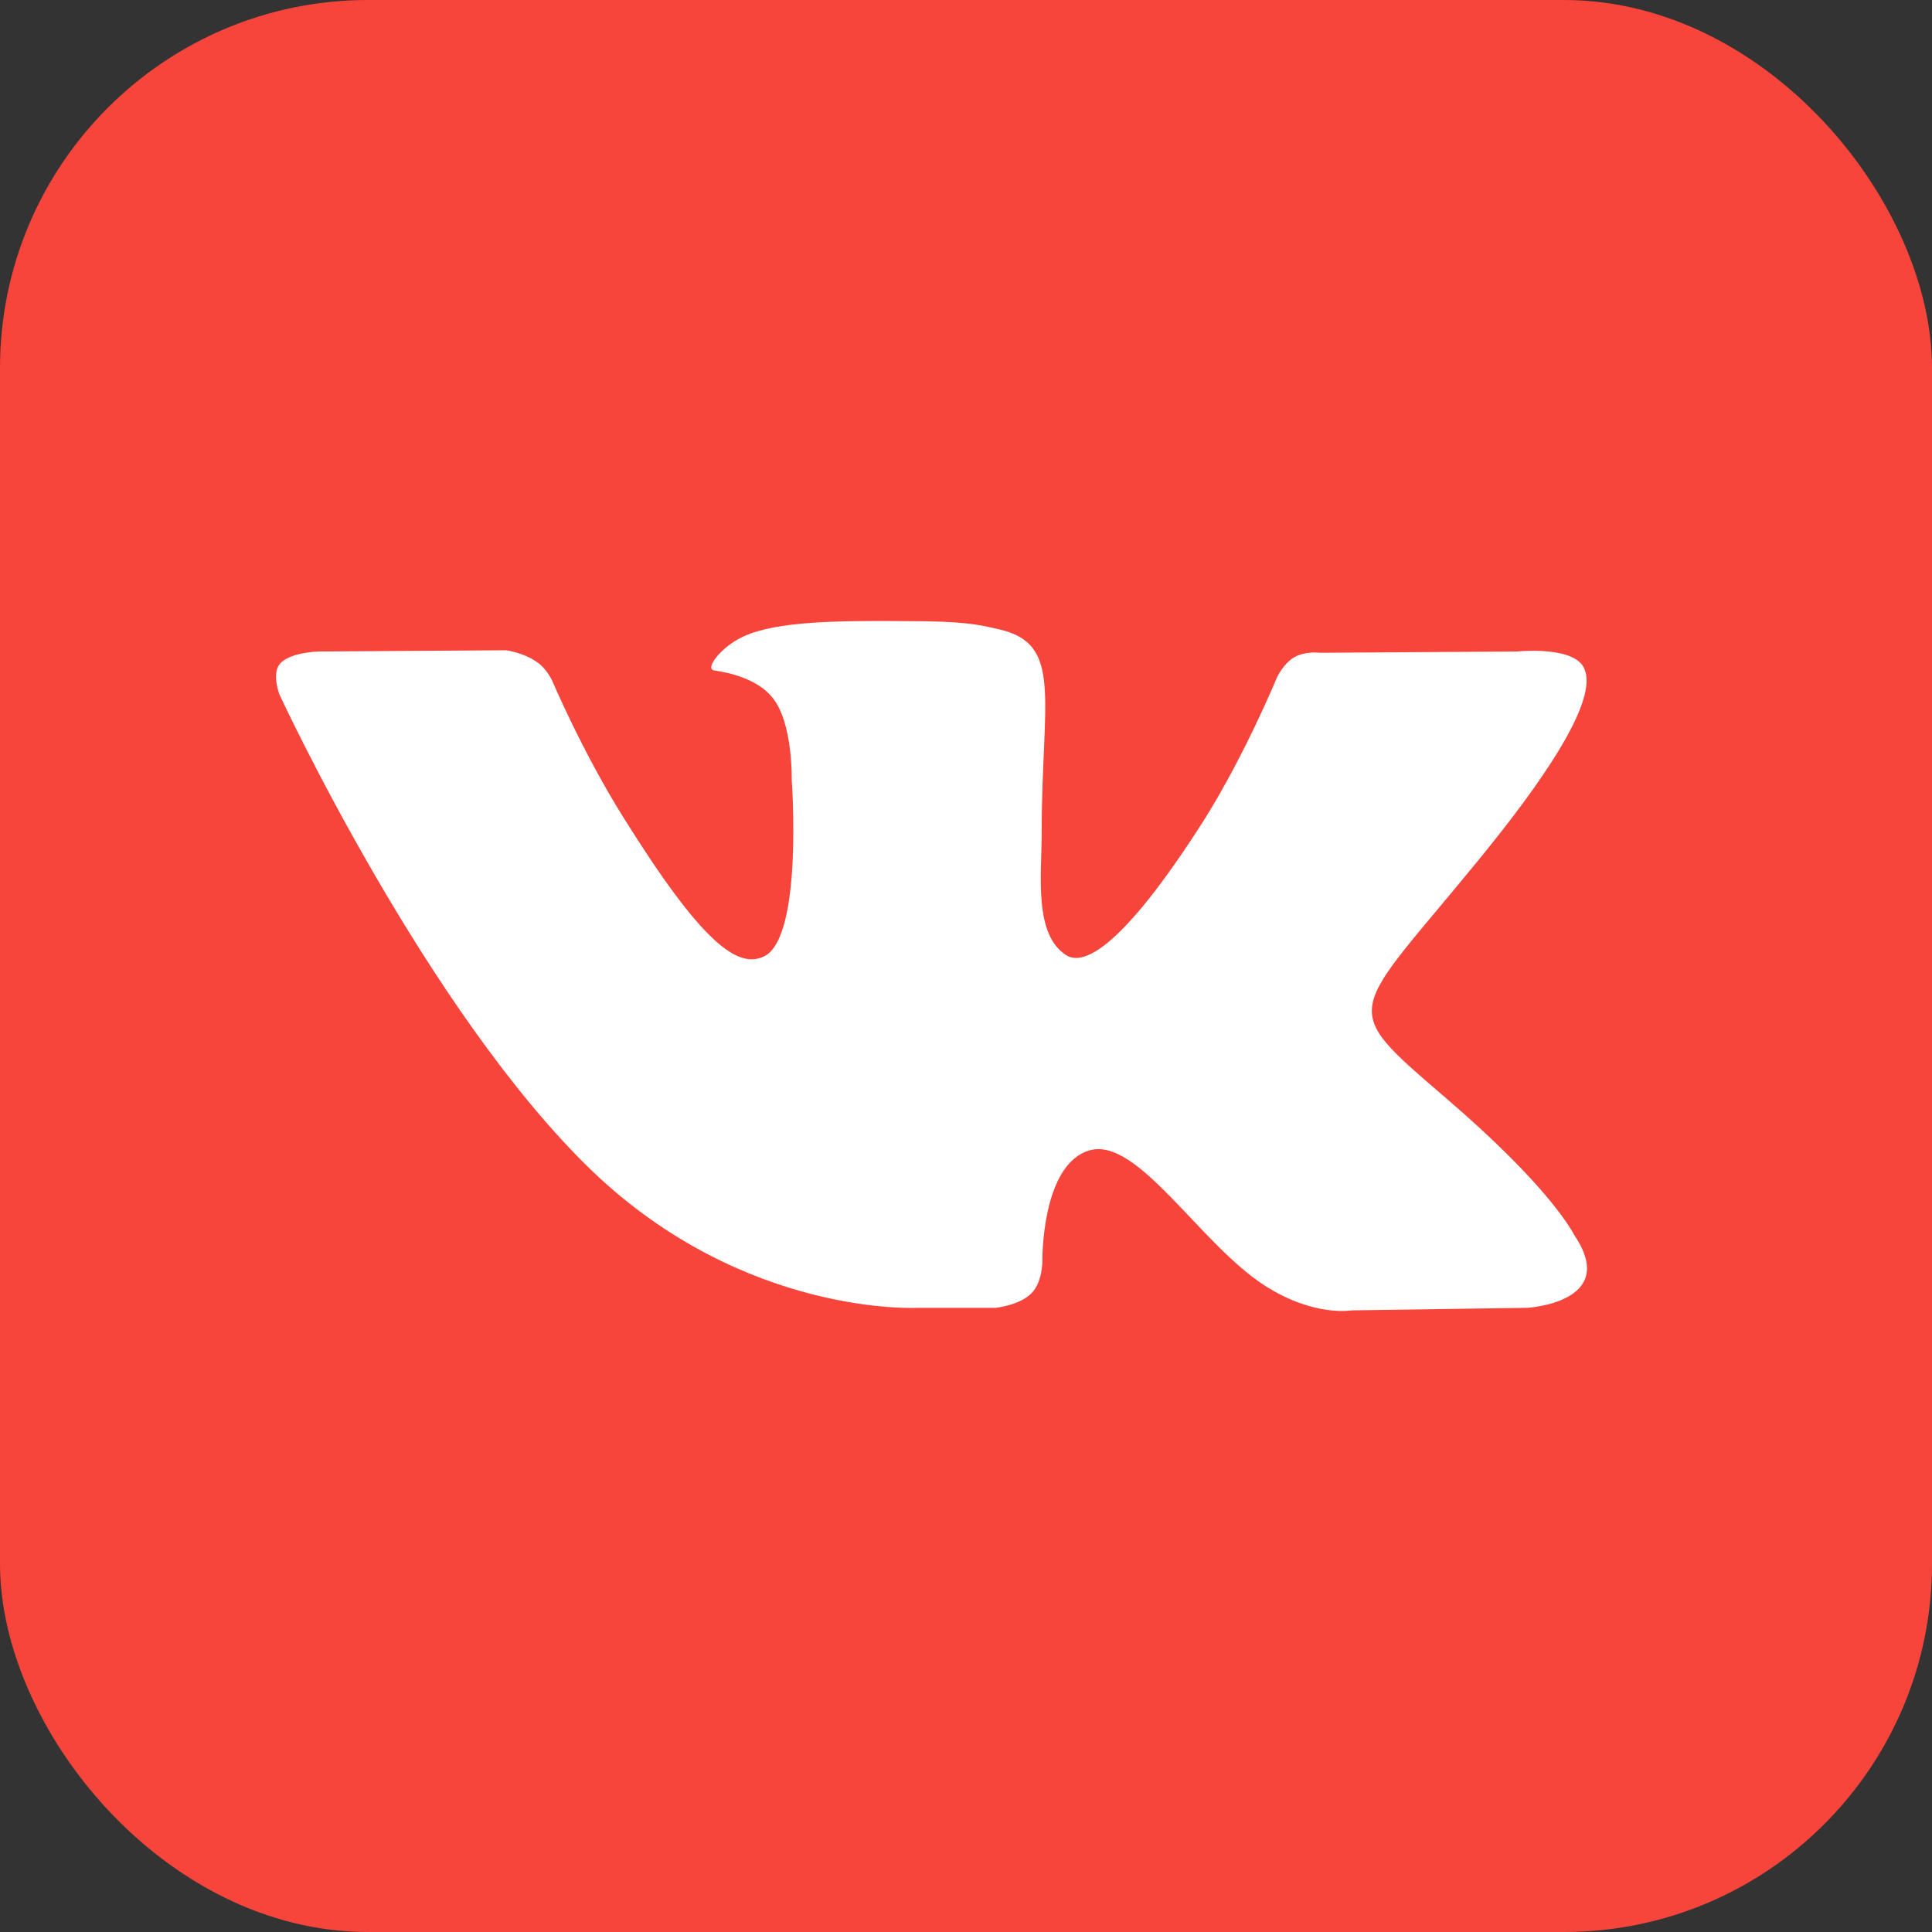
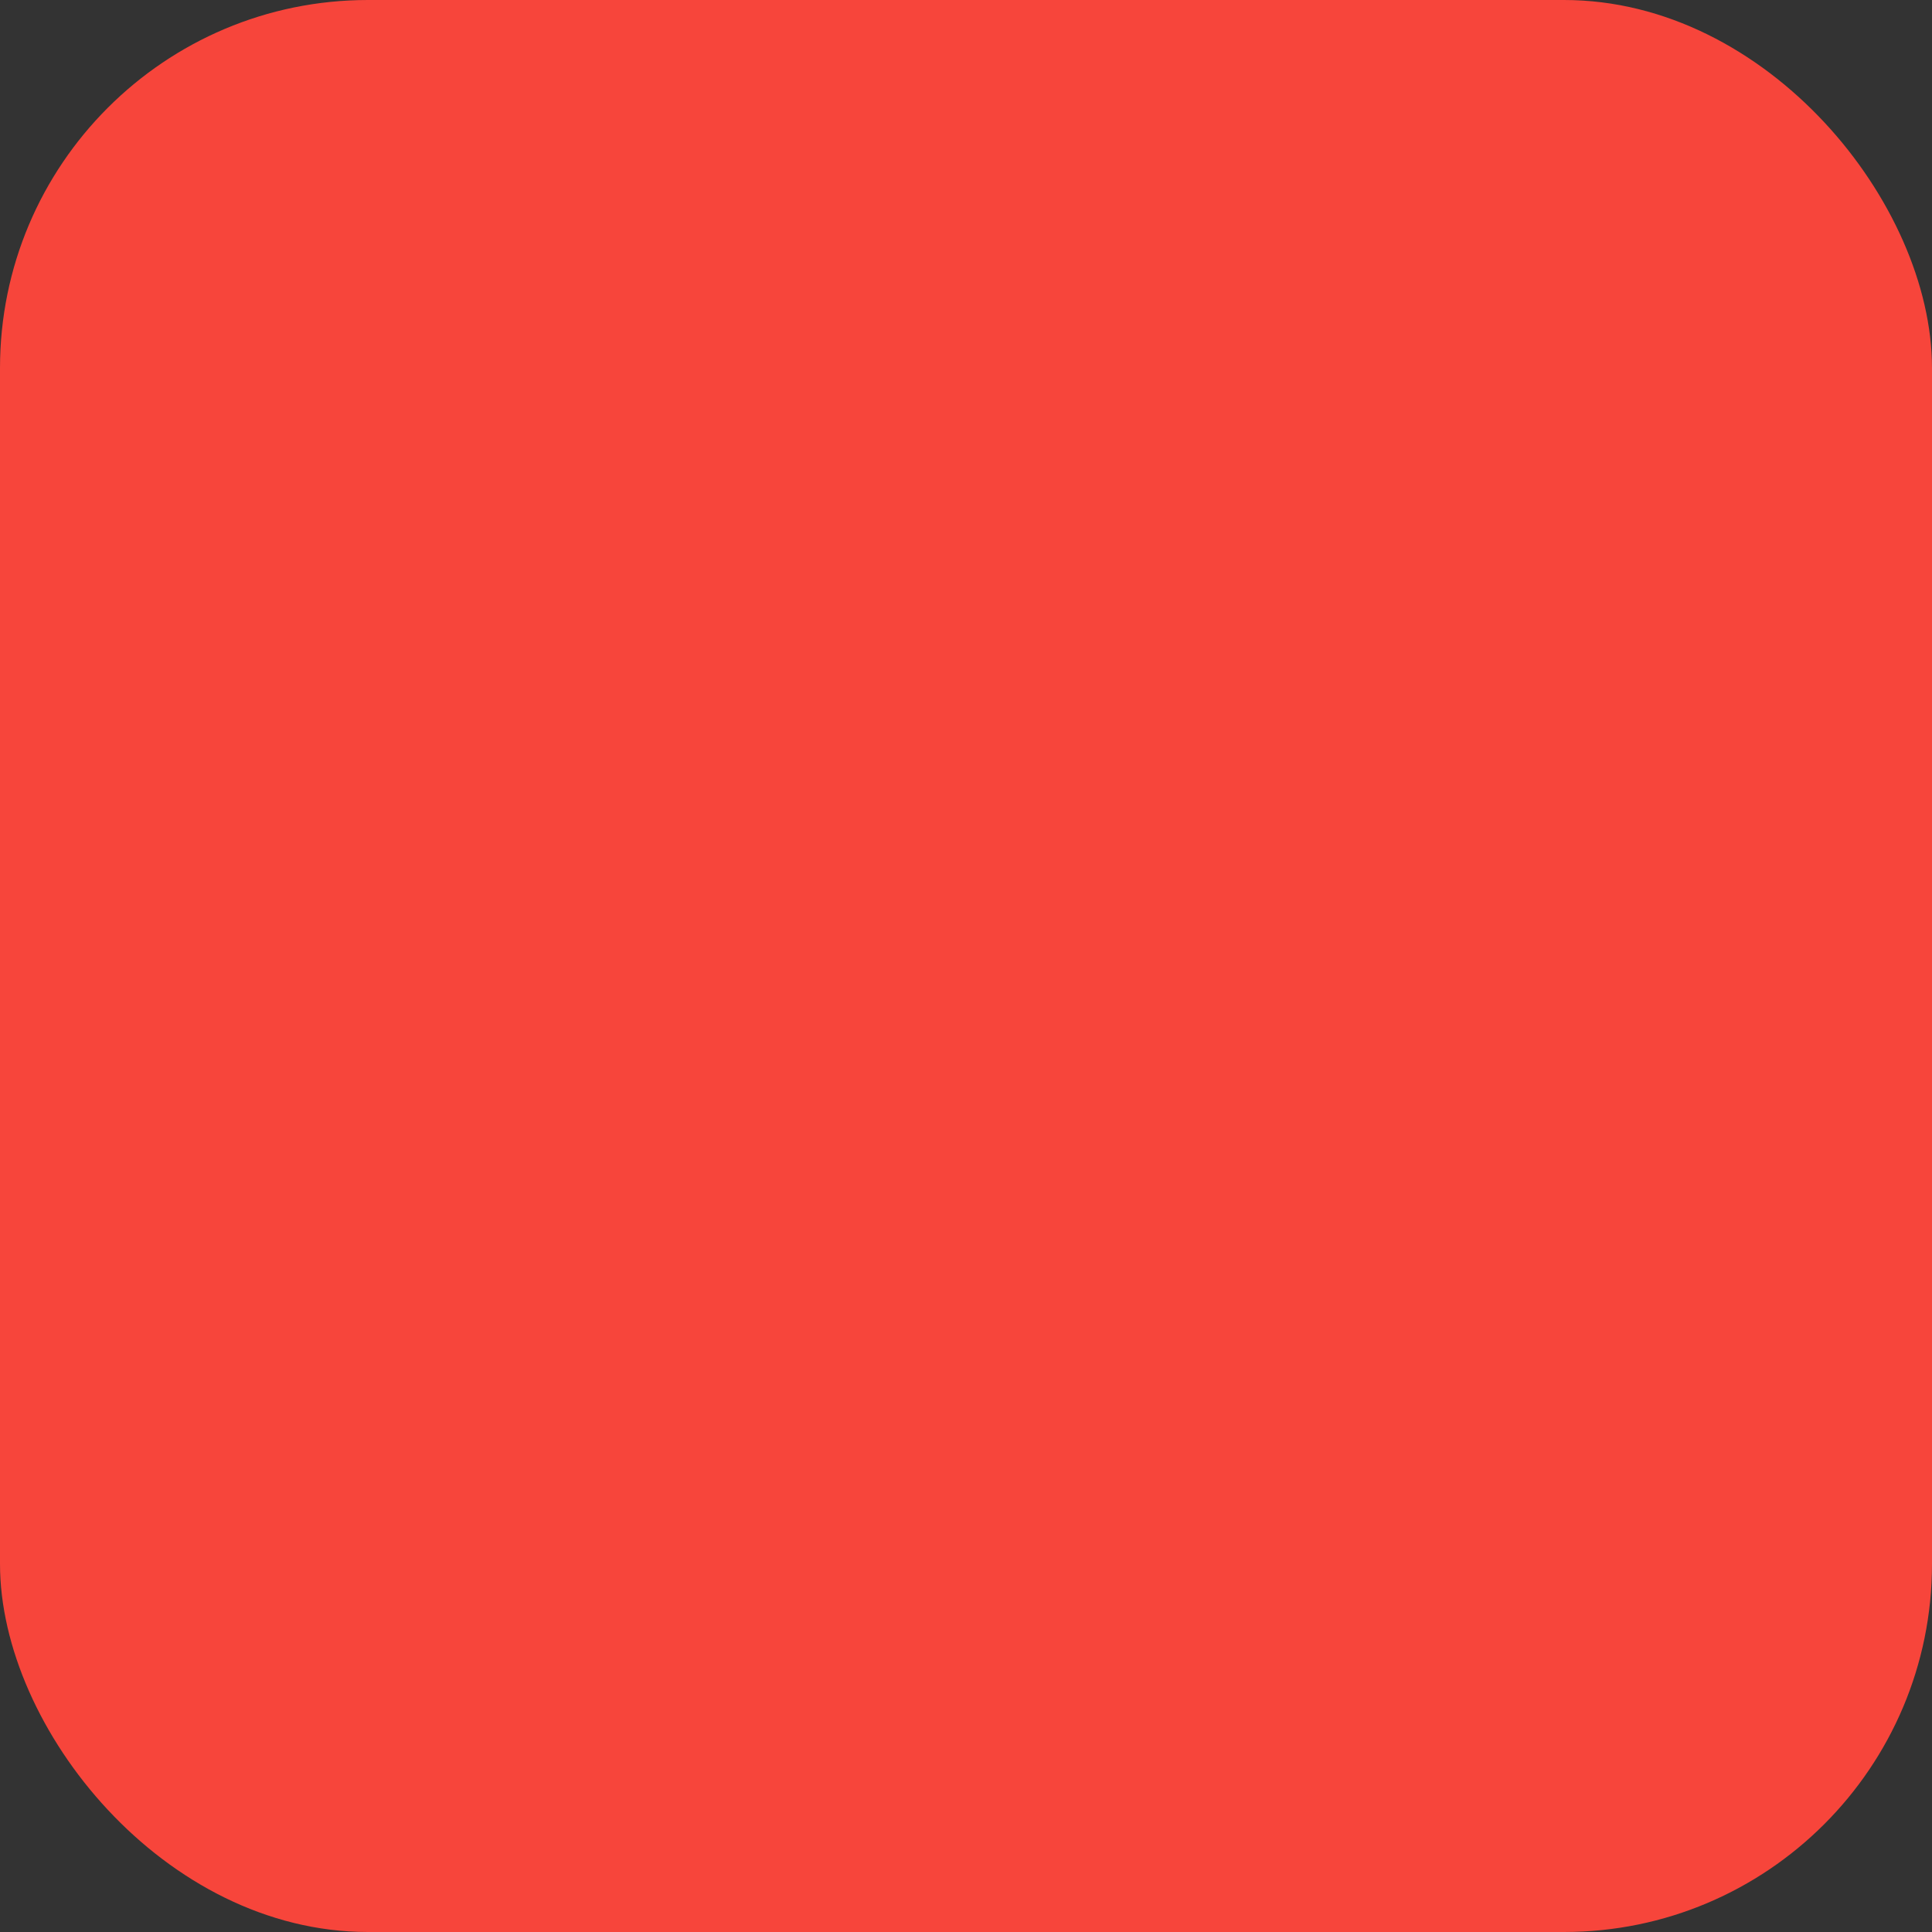
<svg xmlns="http://www.w3.org/2000/svg" width="42" height="42" viewBox="0 0 42 42" fill="none">
  <rect x="0" y="0" width="42" height="42" fill="#333333" stroke="none" />
  <rect width="42" height="42" rx="8" fill="#f7453b" />
-   <path fill-rule="evenodd" clip-rule="evenodd" d="M19.95 28.431H21.647C21.647 28.431 22.169 28.376 22.422 28.115C22.66 27.881 22.66 27.427 22.66 27.427C22.66 27.427 22.63 25.311 23.687 25.008C24.729 24.706 26.084 27.043 27.498 27.95C28.57 28.637 29.389 28.486 29.389 28.486L33.2 28.431C33.2 28.431 35.195 28.321 34.242 26.878C34.168 26.754 33.691 25.805 31.414 23.854C29.032 21.806 29.344 22.136 32.218 18.603C33.974 16.445 34.674 15.125 34.451 14.562C34.272 14.026 32.977 14.163 32.977 14.163L28.689 14.191C28.689 14.191 28.377 14.149 28.138 14.287C27.915 14.411 27.766 14.713 27.766 14.713C27.766 14.713 27.081 16.376 26.188 17.806C24.282 20.802 23.508 20.953 23.196 20.775C22.466 20.335 22.645 19.029 22.645 18.108C22.645 15.208 23.121 13.998 21.722 13.682C21.26 13.572 20.918 13.503 19.727 13.503C18.194 13.49 16.898 13.503 16.169 13.833C15.678 14.053 15.305 14.548 15.529 14.575C15.812 14.617 16.452 14.741 16.794 15.167C17.241 15.716 17.211 16.953 17.211 16.953C17.211 16.953 17.464 20.362 16.616 20.788C16.035 21.077 15.246 20.486 13.549 17.764C12.67 16.362 12.015 14.823 12.015 14.823C12.015 14.823 11.896 14.534 11.658 14.383C11.39 14.191 11.003 14.136 11.003 14.136L6.924 14.163C6.924 14.163 6.313 14.177 6.09 14.424C5.897 14.644 6.075 15.098 6.075 15.098C6.075 15.098 9.261 21.984 12.879 25.462C16.199 28.637 19.95 28.431 19.95 28.431Z" fill="white" />
</svg>